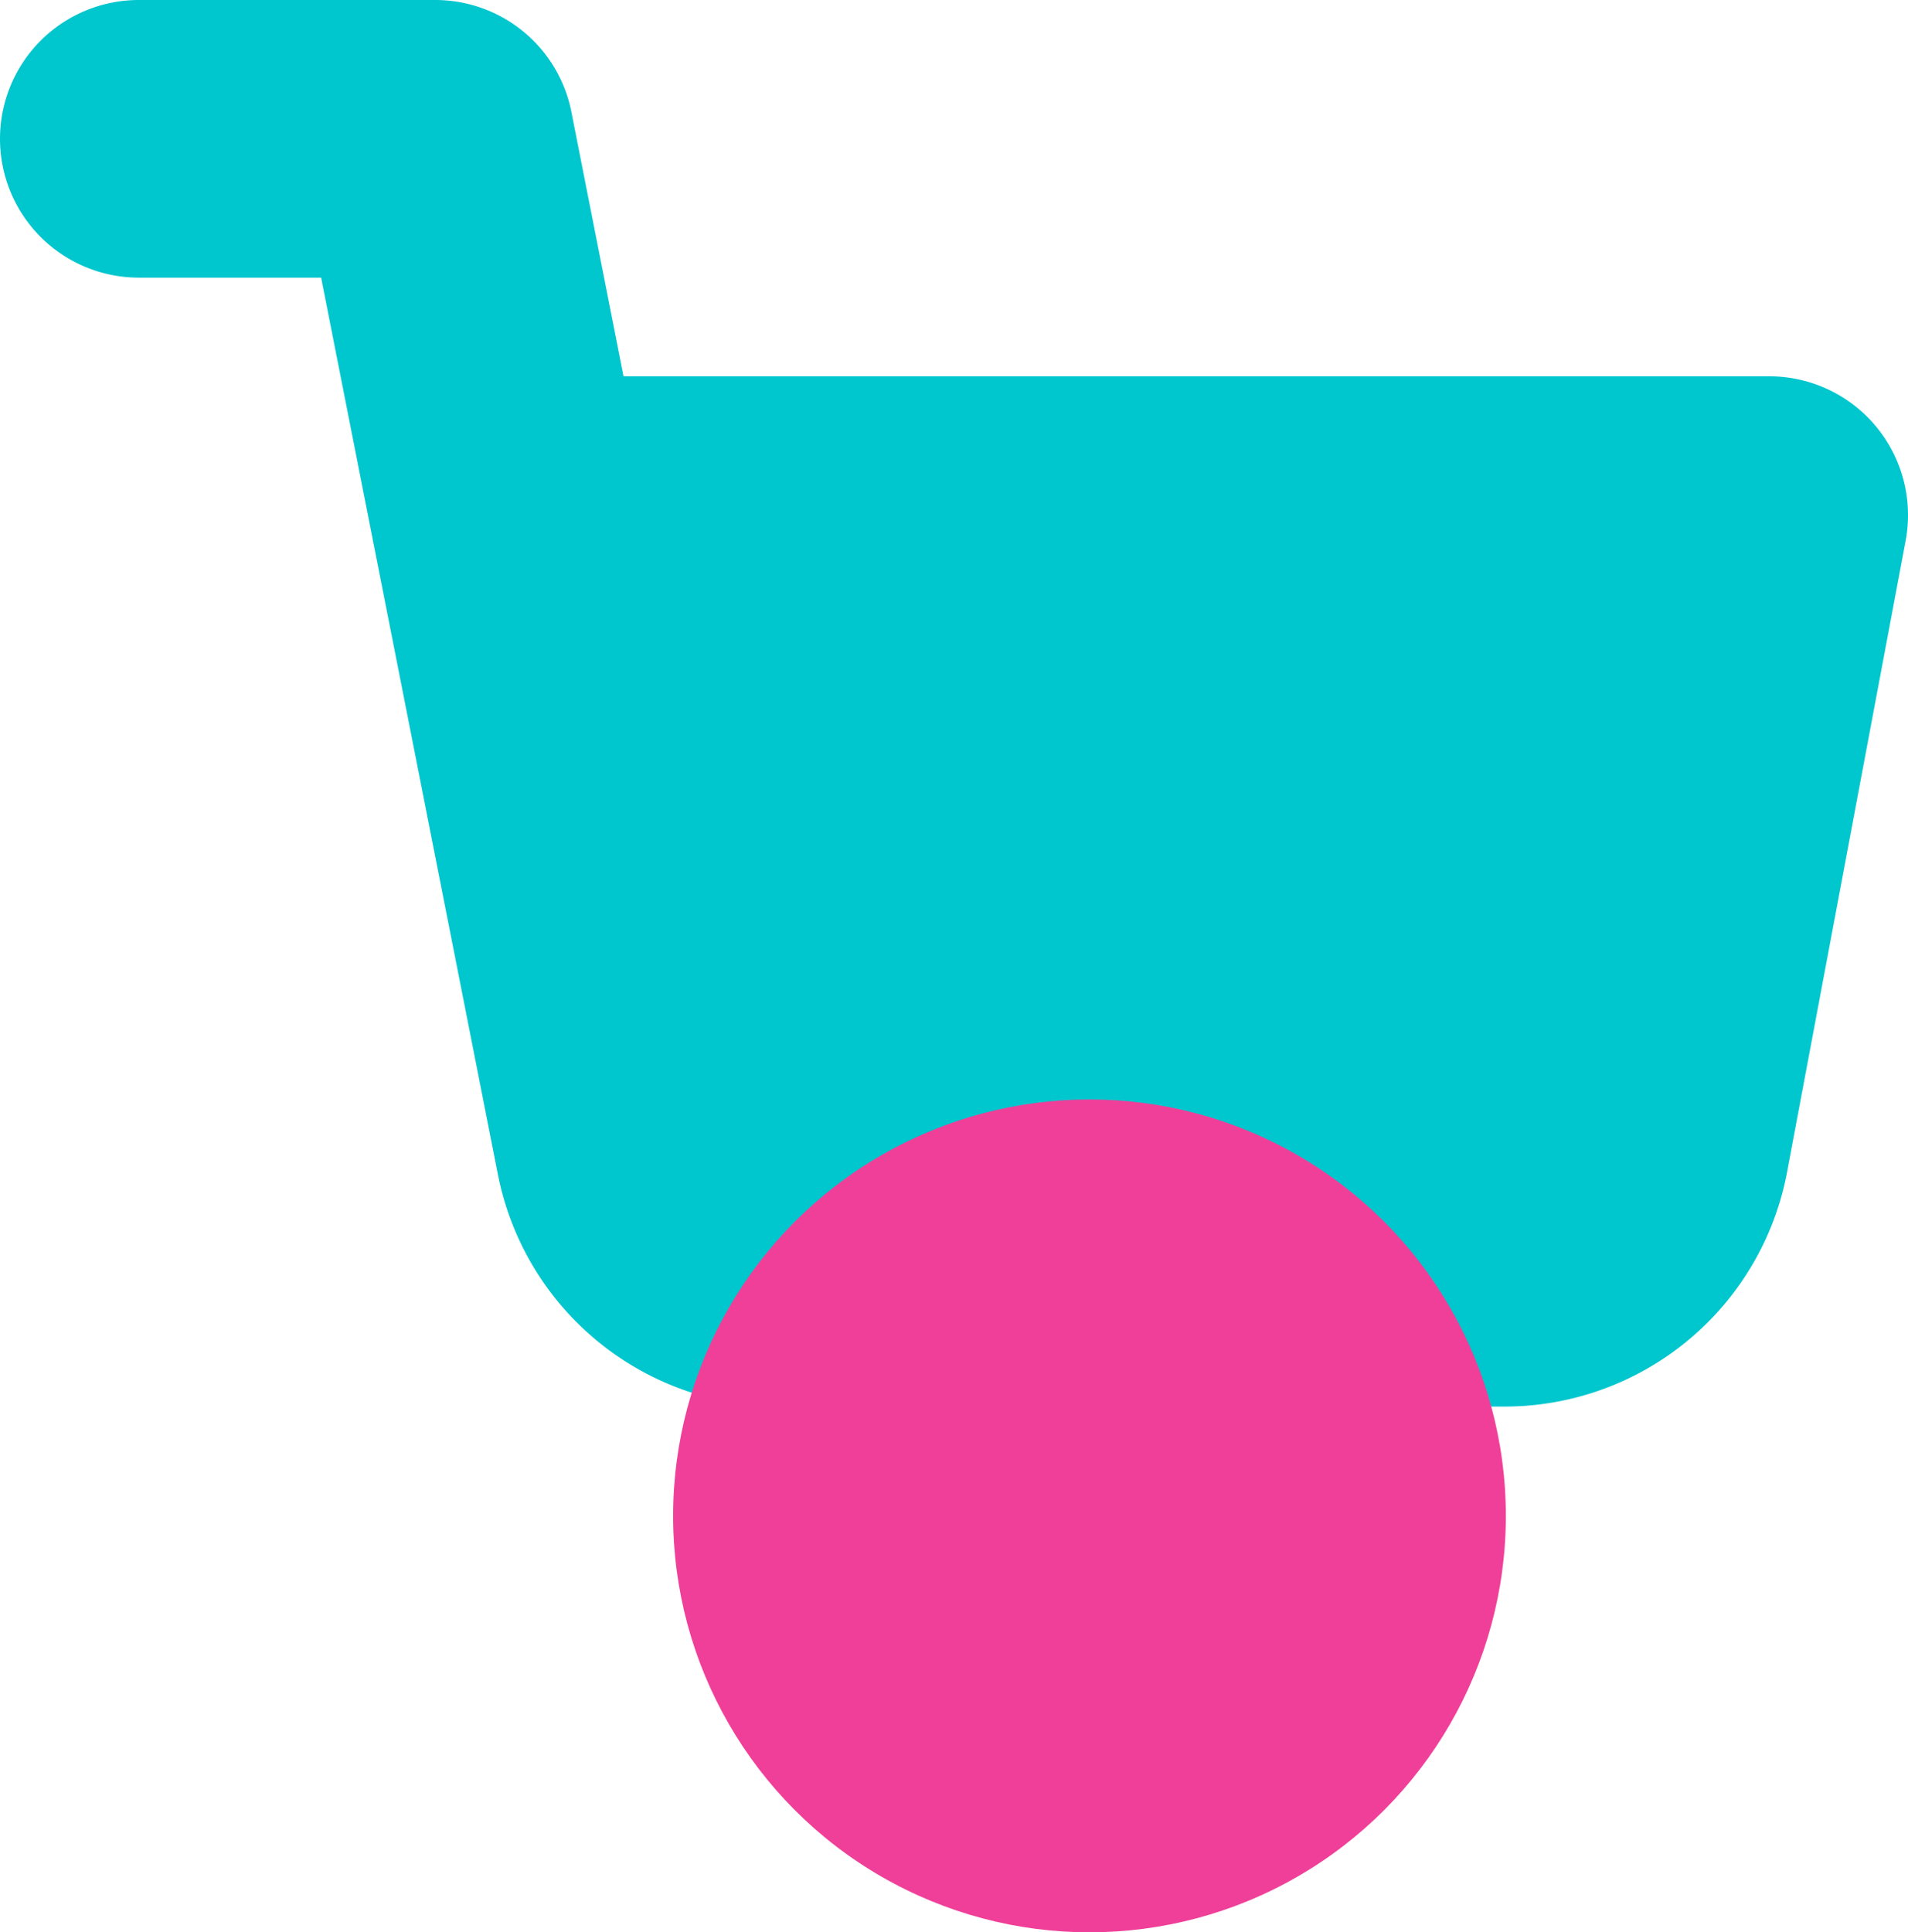
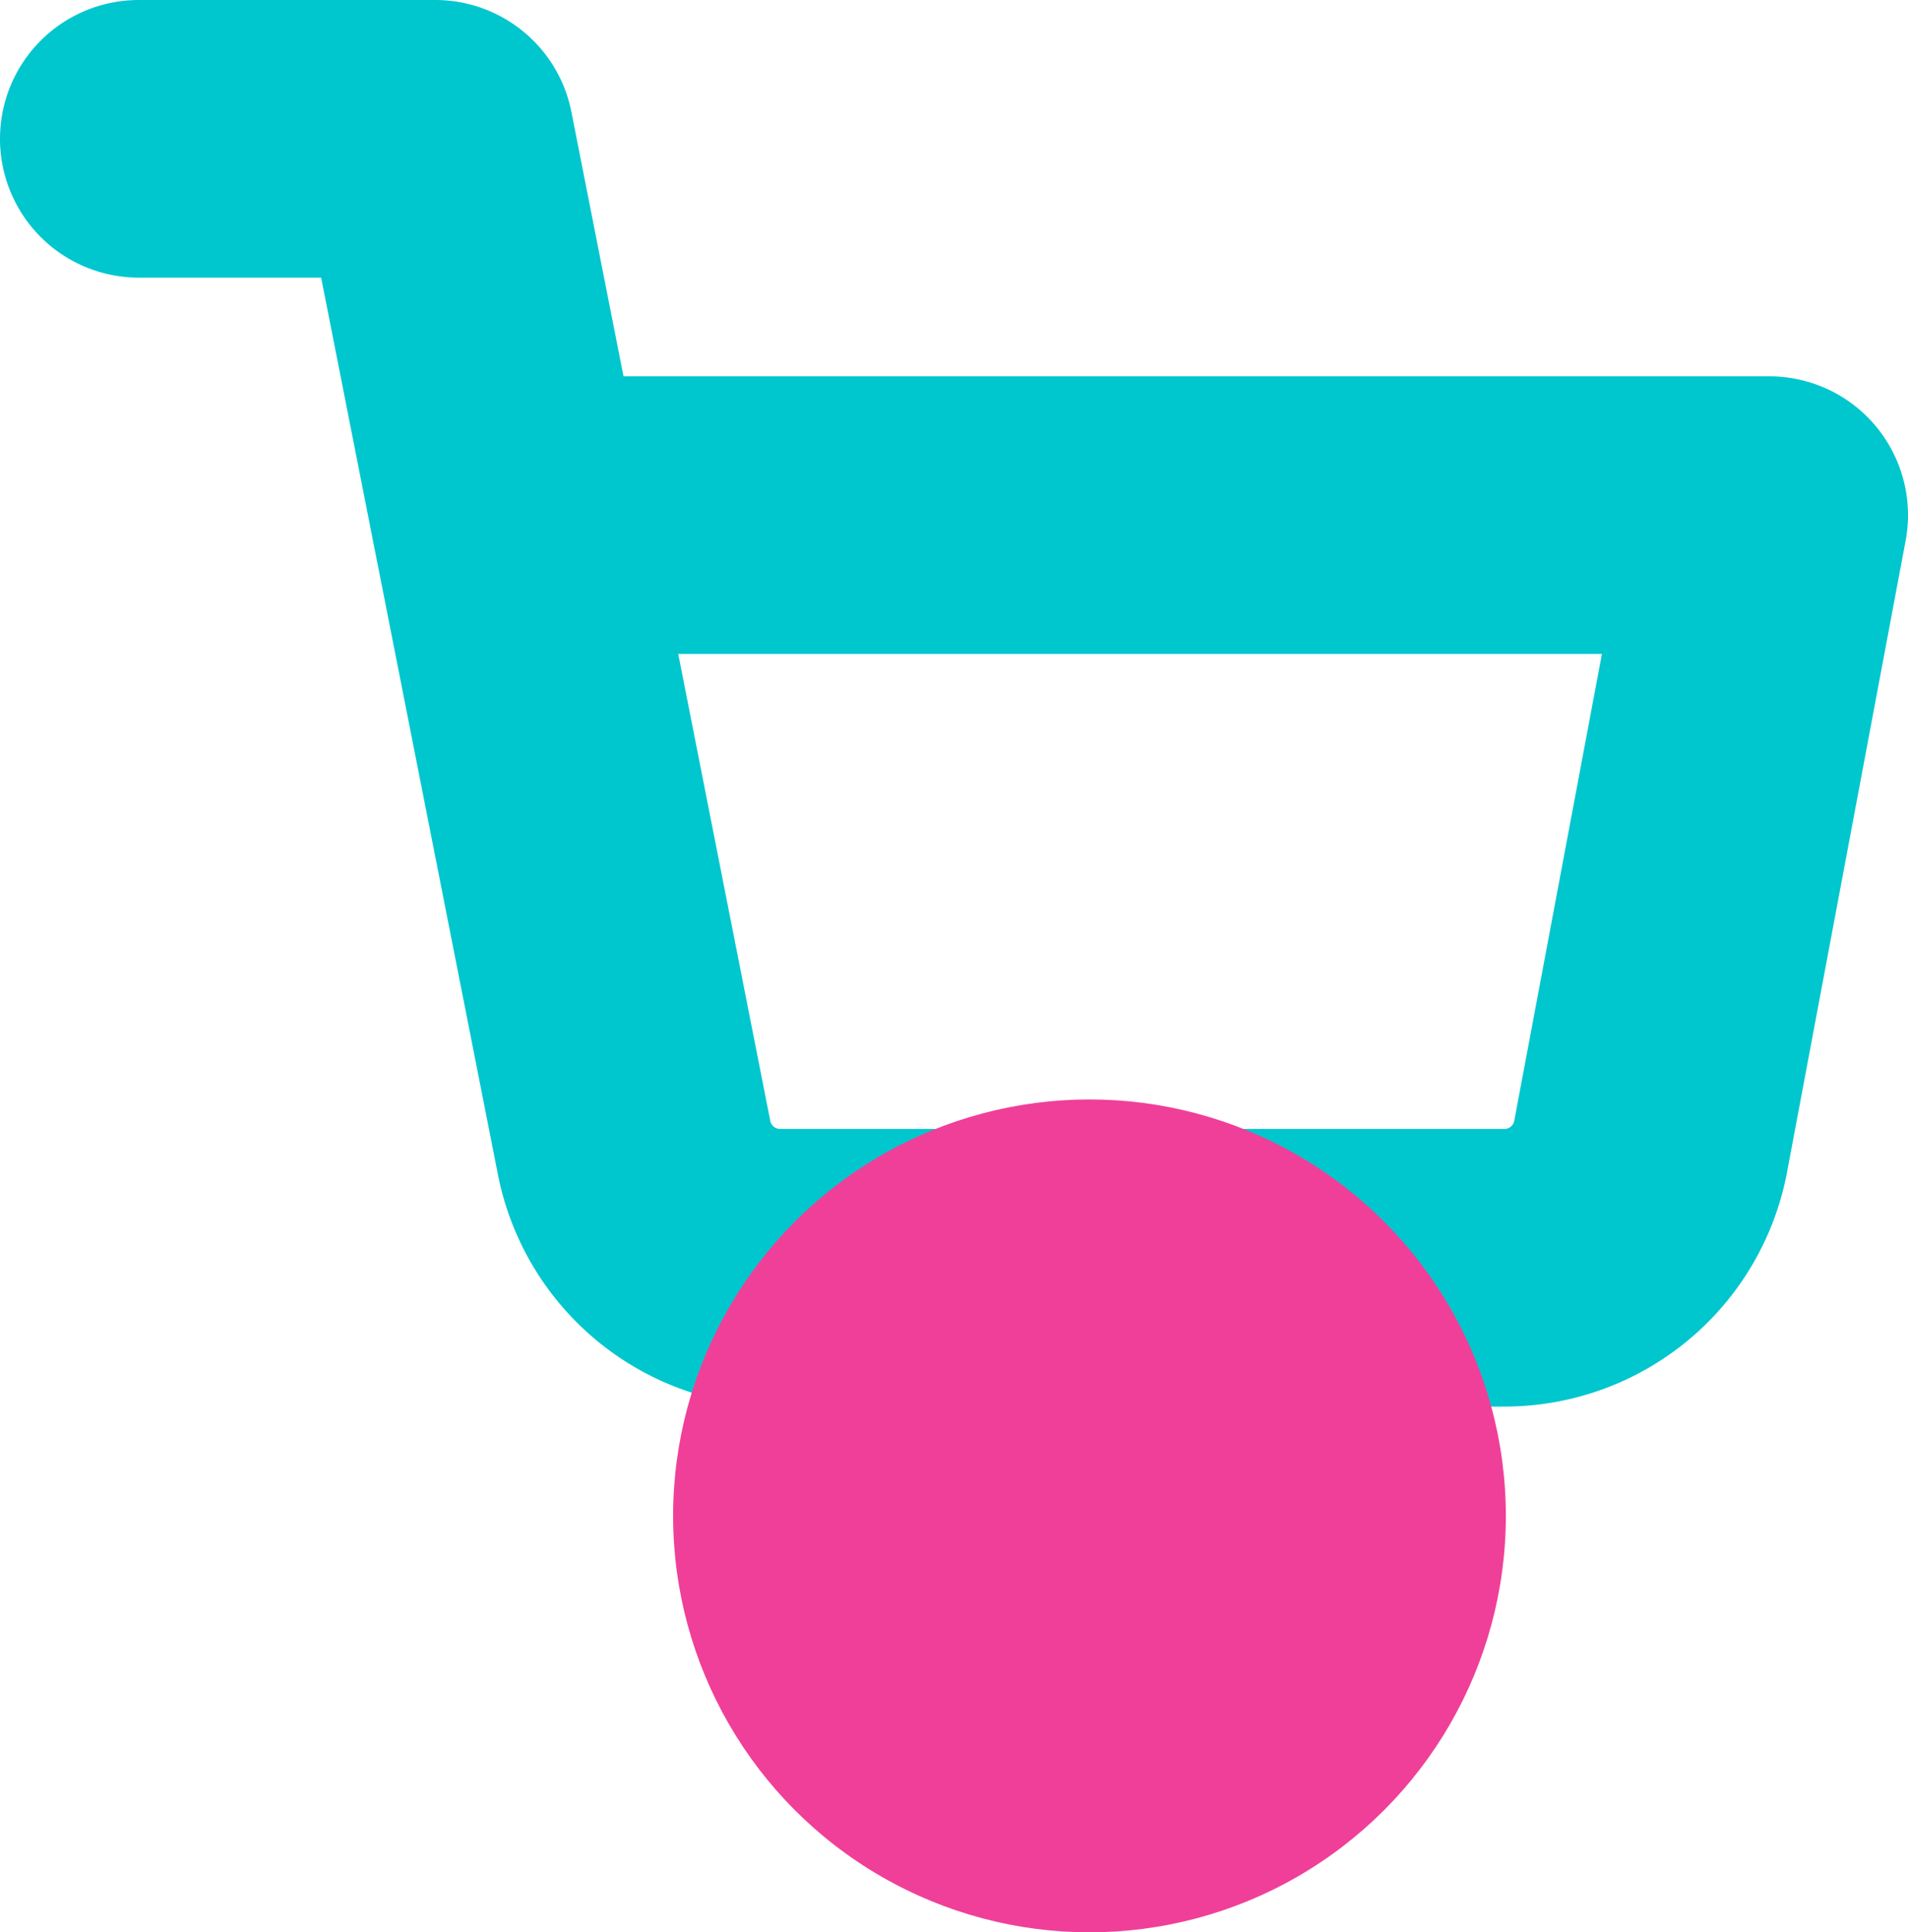
<svg xmlns="http://www.w3.org/2000/svg" width="34.369" height="34.801" viewBox="0 0 34.369 34.801">
  <g transform="translate(2.5 2.5)">
    <path d="M1,1H6.34L9.918,19.15a2.68,2.68,0,0,0,2.67,2.182H25.563a2.68,2.68,0,0,0,2.67-2.182L30.369,7.777H7.675" transform="translate(-1 -1)" fill="rgba(0,0,0,0)" stroke="#00c6ce" stroke-linecap="round" stroke-linejoin="round" stroke-width="5" />
-     <path d="M0,0H22.592L19.827,13.555H2.758Z" transform="translate(6.778 6.778)" fill="#00c6ce" />
    <circle cx="7.5" cy="7.5" r="7.5" transform="translate(9.625 17.301)" fill="#f03f98" style="mix-blend-mode:multiply;isolation:isolate" />
  </g>
</svg>